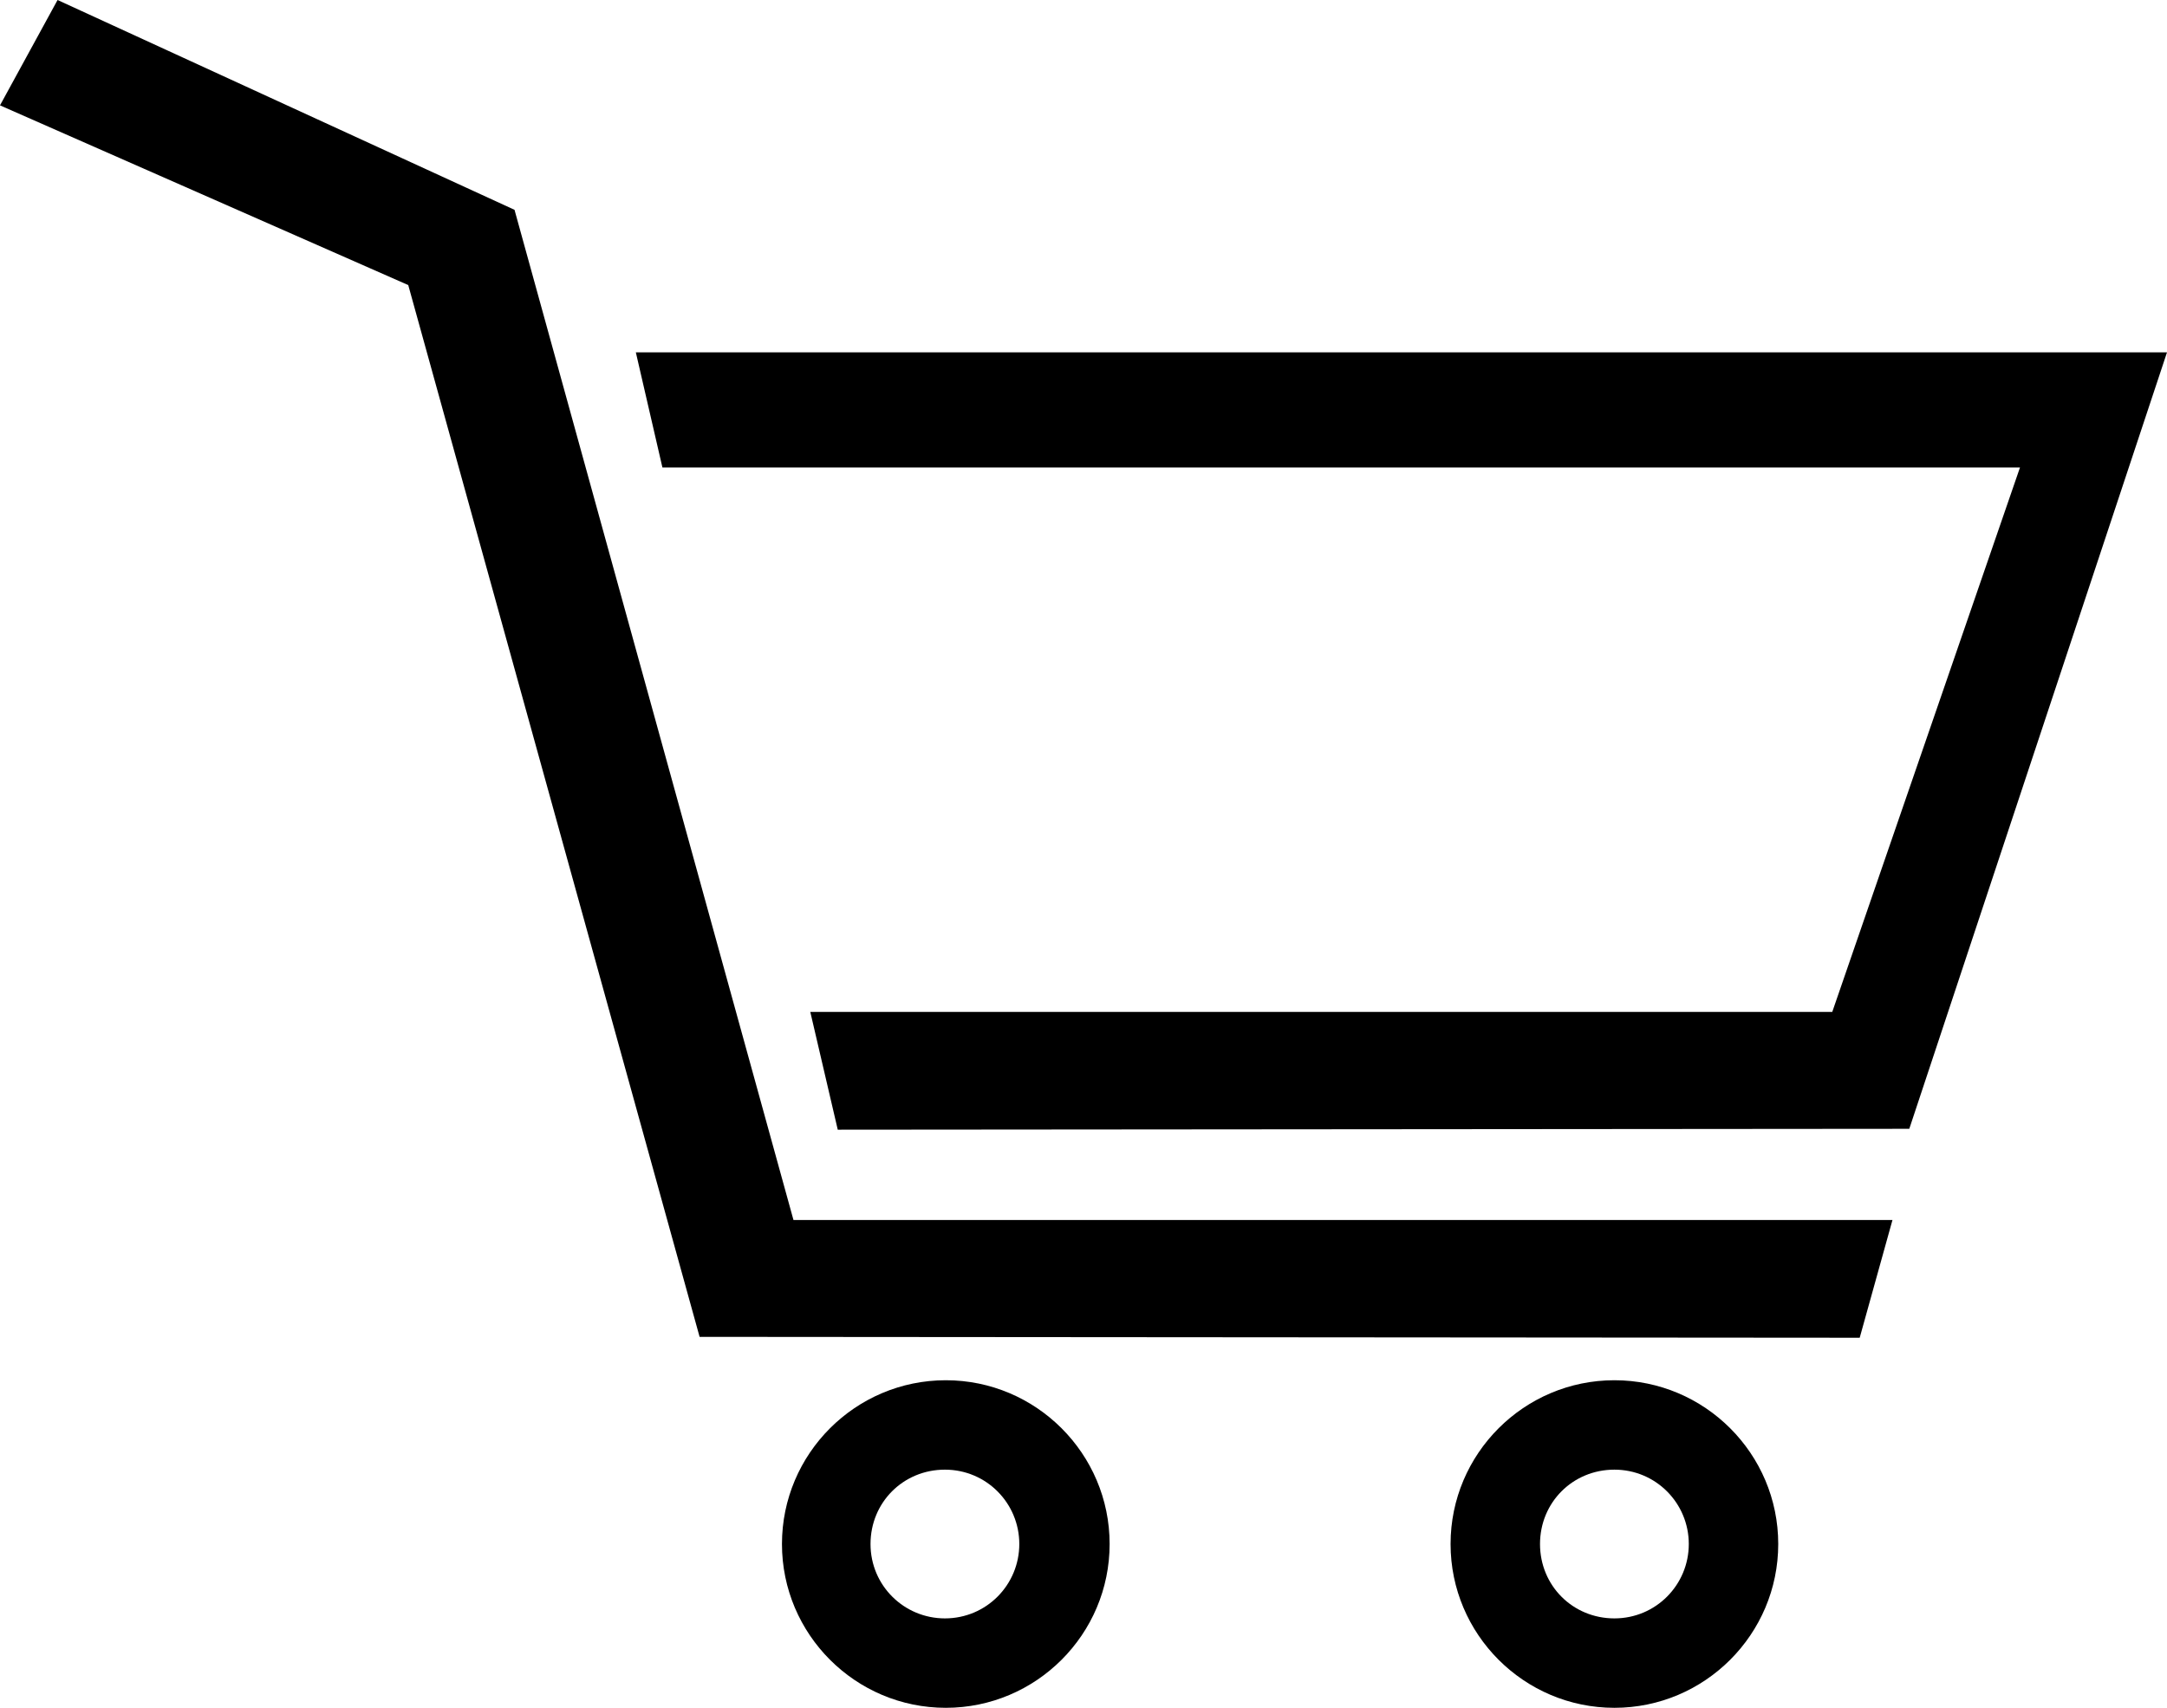
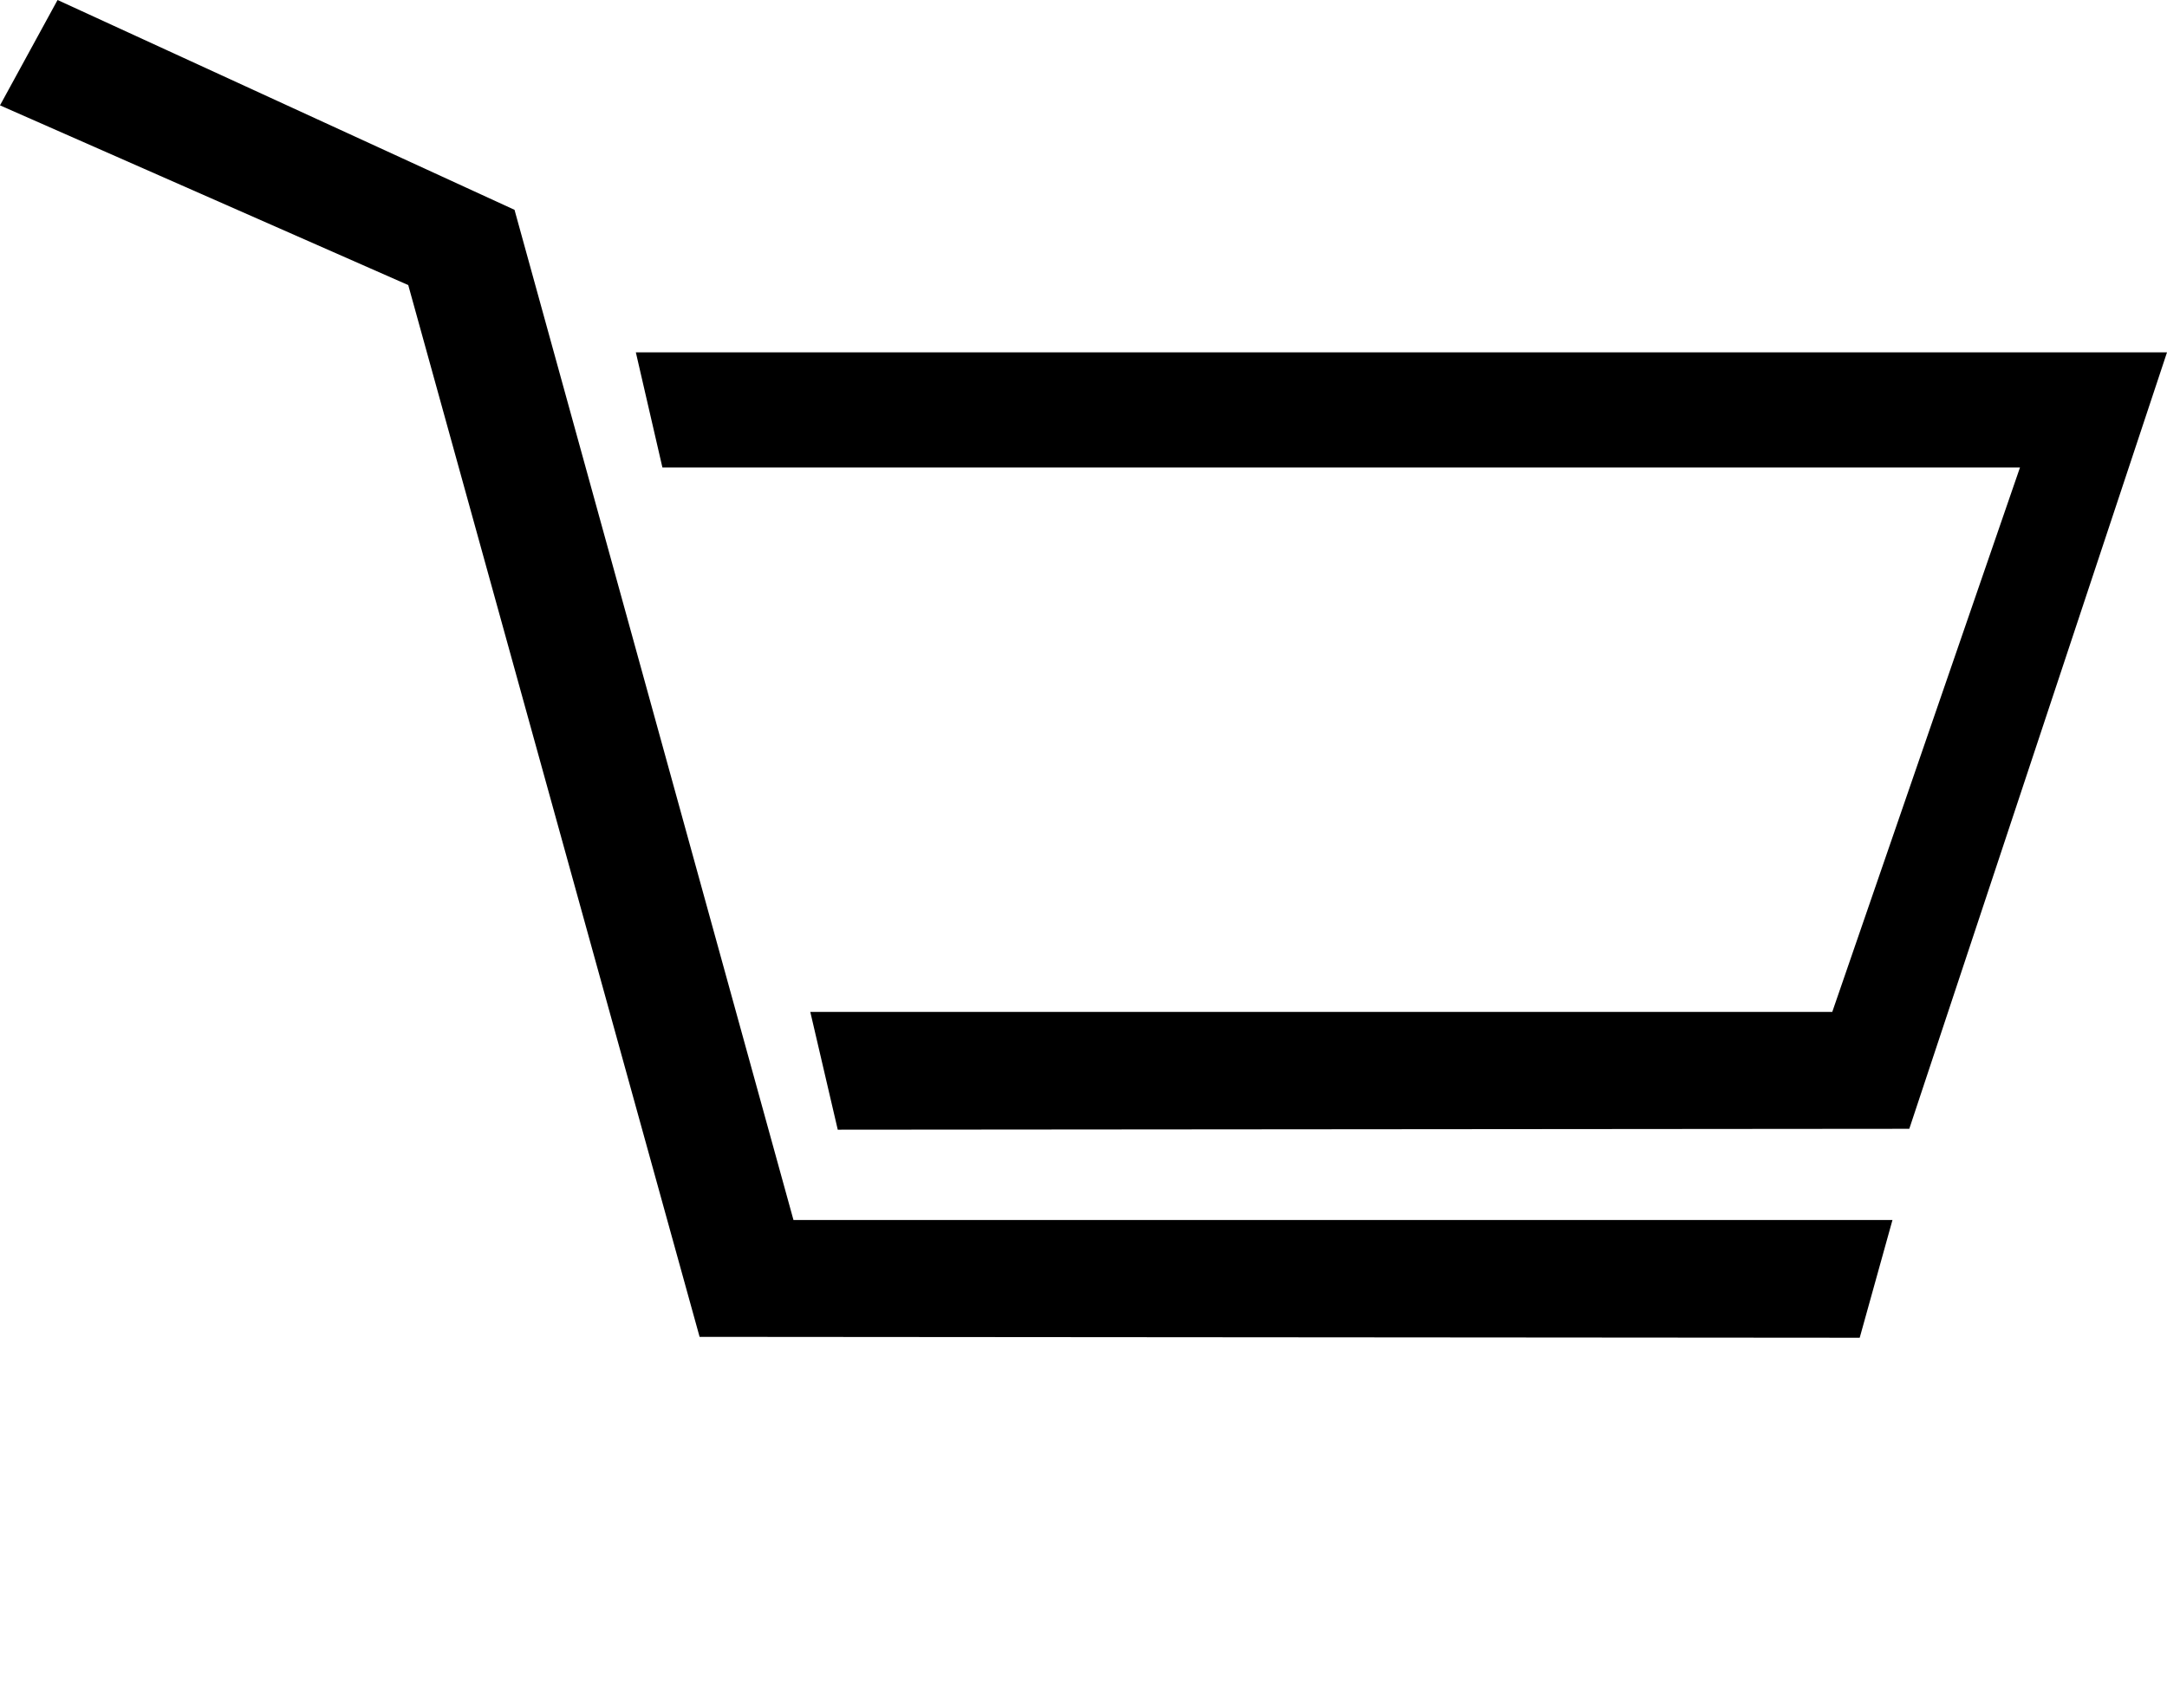
<svg xmlns="http://www.w3.org/2000/svg" style="display: block;" viewBox="0 0 244.7 192.9" role="img" aria-labelledby="title">
  <title id="title">cart</title>
-   <path d="M182.3,155.9c-10.2,0-18.5,8.3-18.5,18.5s8.3,18.5,18.5,18.5c10.2,0,18.5-8.3,18.5-18.5S192.5,155.9,182.3,155.9 M190.7,174.4c0,4.6-3.7,8.4-8.4,8.4s-8.4-3.7-8.4-8.4s3.7-8.4,8.4-8.4S190.7,169.8,190.7,174.4" />
-   <path d="M106.8,155.9c-10.2,0-18.5,8.3-18.5,18.5s8.3,18.5,18.5,18.5c10.2,0,18.5-8.3,18.5-18.5S117,155.9,106.8,155.9 M115.1,174.4c0,4.6-3.7,8.4-8.4,8.4c-4.6,0-8.4-3.7-8.4-8.4s3.7-8.4,8.4-8.4C111.4,166,115.1,169.8,115.1,174.4" />
  <path d="M74.8,45.8" stroke-width="12" stroke-miterlimit="10" />
  <path d="M94.6,121.7" stroke-width="12" stroke-miterlimit="10" />
  <polygon points="94.6,127.6 91.5,114.3 206.9,114.3 228.1,52.8 74.8,52.8 71.8,39.8 244.7,39.8 215.6,127.5" />
  <polygon points="210,151.1 79,151 46.1,32.2 0,11.9 6.5,0 58.1,23.7 89.6,137.8 213.7,137.8" />
</svg>